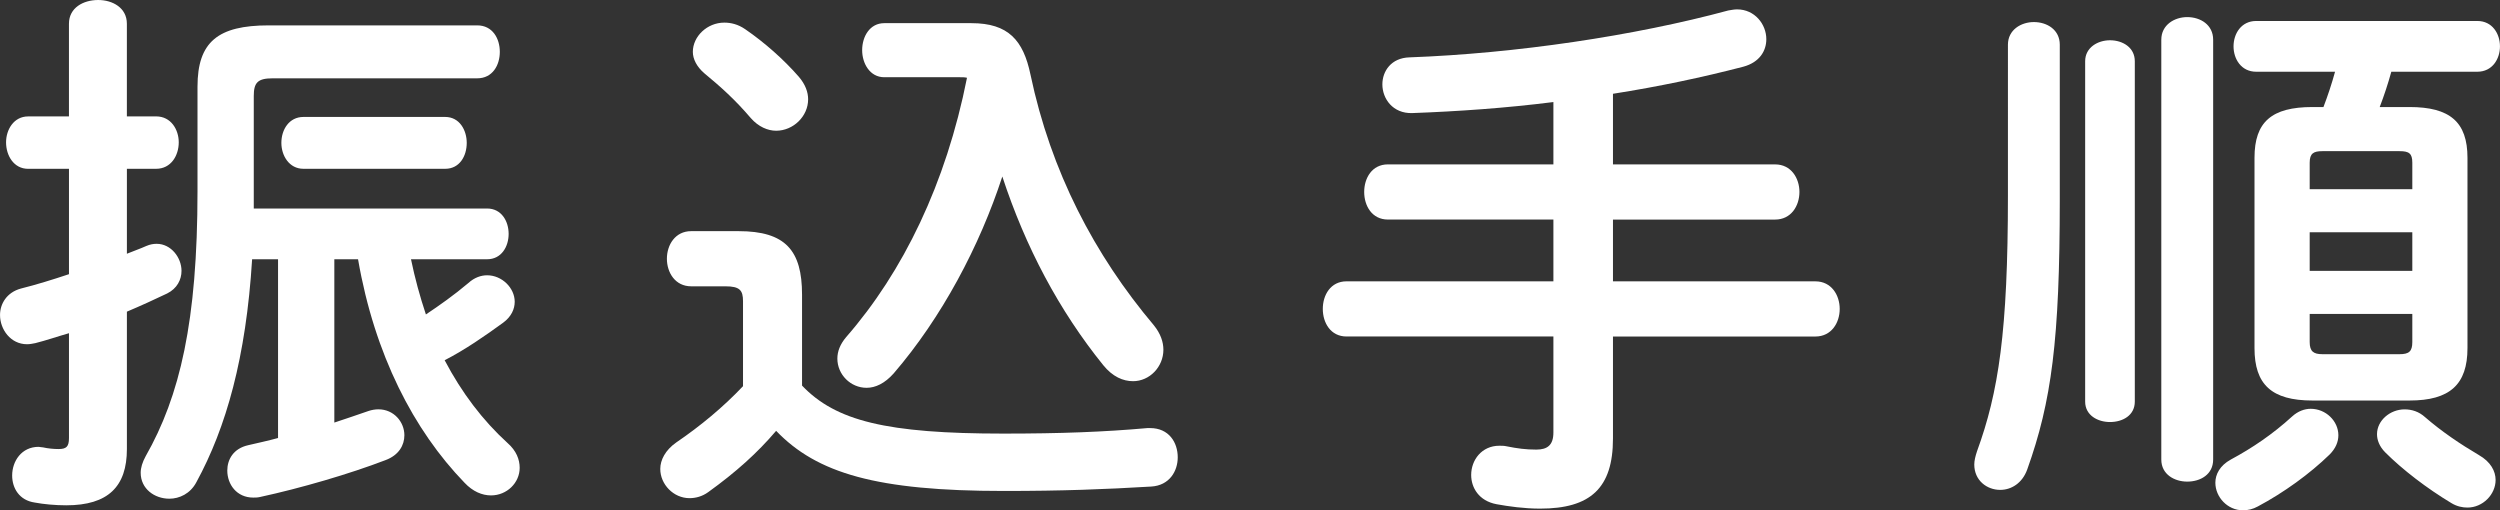
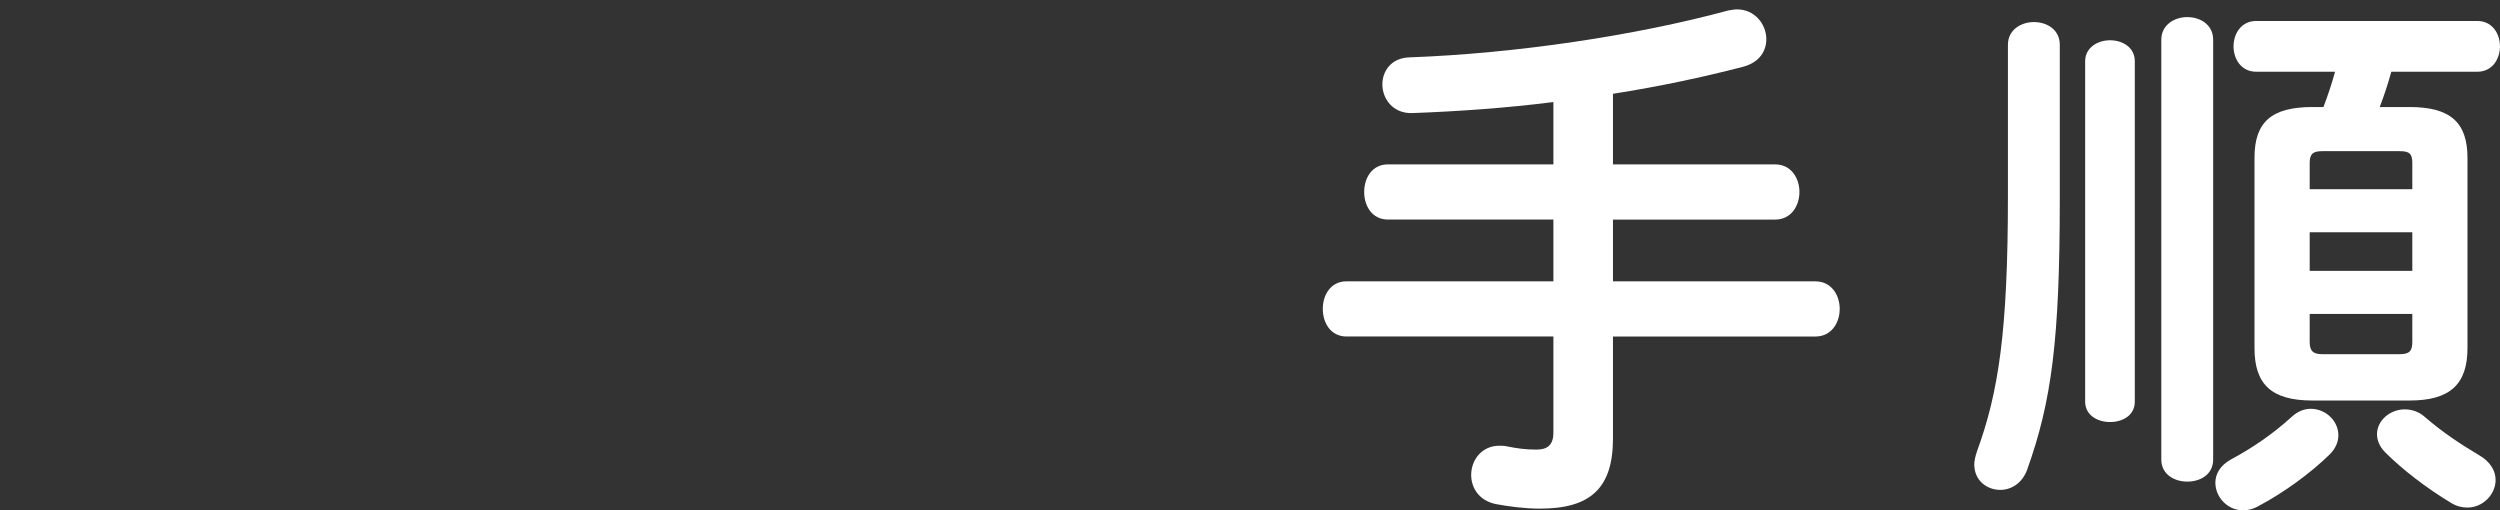
<svg xmlns="http://www.w3.org/2000/svg" viewBox="0 0 108.77 22.202">
  <rect x="0" y="0" width="108.77" height="22.202" fill="#333333" stroke="none" />
  <g fill="#fff">
-     <path d="m6.793 5.064c.648 0 .984.576.984 1.128 0 .576-.336 1.152-.984 1.152h-1.272v3.696c.288-.12.576-.216.84-.336.168-.072.312-.096.456-.096.624 0 1.08.6 1.08 1.176 0 .384-.192.768-.624.984-.552.264-1.128.528-1.752.792v5.977c0 1.632-.816 2.448-2.64 2.448-.48 0-.984-.048-1.368-.12-.672-.096-.984-.624-.984-1.176 0-.624.408-1.248 1.152-1.248.048 0 .12.024.192.024.216.048.456.072.672.072.336 0 .456-.096.456-.48v-4.56c-.504.144-.984.312-1.464.432-.12.024-.24.048-.36.048-.72 0-1.176-.648-1.176-1.272 0-.48.288-.984.912-1.152.672-.168 1.368-.384 2.088-.624v-4.584h-1.777c-.624 0-.96-.576-.96-1.152 0-.552.336-1.128.96-1.128h1.776v-4.033c0-.696.624-1.032 1.272-1.032.624 0 1.248.336 1.248 1.032v4.032h1.272zm11.089 6.217c.168.816.384 1.608.648 2.4.576-.384 1.224-.84 1.848-1.368.264-.24.552-.336.816-.336.648 0 1.2.552 1.2 1.152 0 .312-.144.648-.504.912-.792.576-1.656 1.176-2.544 1.632.744 1.416 1.656 2.616 2.736 3.601.384.336.528.72.528 1.08 0 .648-.552 1.2-1.248 1.2-.384 0-.792-.168-1.152-.552-2.208-2.28-3.913-5.568-4.632-9.721h-1.032v7.104c.504-.168 1.008-.336 1.488-.504.144-.048.288-.072.432-.072.672 0 1.128.552 1.128 1.128 0 .432-.24.864-.816 1.08-1.561.6-3.697 1.224-5.473 1.608-.096.024-.216.024-.288.024-.72 0-1.128-.576-1.128-1.176 0-.48.264-.96.912-1.104.408-.096.864-.192 1.296-.312v-7.776h-1.128c-.264 4.272-1.128 7.32-2.424 9.697-.264.504-.744.72-1.176.72-.648 0-1.248-.432-1.248-1.128 0-.216.072-.456.216-.72 1.488-2.616 2.256-5.856 2.256-11.545v-4.536c0-1.944.888-2.665 3.096-2.665h9.073c.672 0 .984.576.984 1.152s-.312 1.152-.984 1.152h-8.905c-.648 0-.816.192-.816.768v4.896h10.153c.624 0 .936.552.936 1.104s-.312 1.104-.936 1.104h-3.312zm1.488-6.193c.624 0 .937.576.937 1.128 0 .576-.312 1.128-.937 1.128h-6.168c-.624 0-.96-.576-.96-1.128 0-.576.336-1.128.96-1.128z" />
-     <path d="m34.896 16.777c1.464 1.536 3.672 2.088 8.761 2.088 2.472 0 4.392-.072 6.264-.24h.12c.816 0 1.2.624 1.2 1.272 0 .6-.359 1.224-1.152 1.272-2.016.12-3.864.192-6.408.192-5.544 0-8.137-.768-9.913-2.616-.816.96-1.752 1.8-2.953 2.665-.264.192-.552.264-.816.264-.696 0-1.272-.6-1.272-1.272 0-.384.216-.816.696-1.152 1.056-.72 2.041-1.536 2.904-2.448v-3.697c0-.48-.144-.648-.768-.648h-1.488c-.696 0-1.056-.6-1.056-1.2s.36-1.2 1.056-1.2h2.064c2.04 0 2.76.84 2.76 2.76v3.96zm-.144-13.441c.288.336.408.672.408.984 0 .744-.648 1.368-1.392 1.368-.36 0-.768-.168-1.104-.552-.696-.816-1.32-1.368-2.016-1.944-.336-.288-.504-.624-.504-.936 0-.672.624-1.272 1.368-1.272.288 0 .6.072.912.288.84.576 1.68 1.32 2.328 2.064zm7.513-2.328c1.608 0 2.256.744 2.568 2.232.888 4.225 2.784 7.849 5.376 10.921.288.36.408.72.408 1.056 0 .744-.6 1.368-1.32 1.368-.432 0-.888-.192-1.296-.696-1.92-2.376-3.384-5.137-4.392-8.209-.984 3.024-2.64 6.145-4.729 8.569-.384.432-.792.624-1.176.624-.696 0-1.272-.576-1.272-1.272 0-.312.12-.624.384-.936 2.472-2.833 4.344-6.673 5.256-11.281-.096-.024-.192-.024-.312-.024h-3.289c-.624 0-.96-.6-.96-1.176 0-.6.336-1.176.96-1.176h3.792z" />
    <path d="m70.177 7.153h7.057c.695 0 1.056.6 1.056 1.2s-.36 1.2-1.056 1.2h-7.057v2.688h8.809c.696 0 1.056.6 1.056 1.2s-.359 1.2-1.056 1.2h-8.809v4.44c0 2.16-.984 3.048-3.169 3.048-.695 0-1.368-.096-1.896-.192-.769-.144-1.104-.72-1.104-1.272 0-.648.456-1.272 1.225-1.272.096 0 .216 0 .312.024.48.096.84.144 1.296.144.48 0 .744-.192.744-.744v-4.177h-9.001c-.695 0-1.032-.6-1.032-1.2s.337-1.2 1.032-1.2h9.001v-2.688h-7.2c-.696 0-1.032-.6-1.032-1.2s.336-1.2 1.032-1.2h7.2v-2.712c-2.088.264-4.176.408-6.145.48-.84.024-1.296-.624-1.296-1.248 0-.576.384-1.152 1.176-1.176 4.608-.168 9.793-.936 13.873-2.04.145-.024.265-.048.385-.048.768 0 1.271.648 1.271 1.296 0 .504-.288 1.008-1.008 1.2-1.752.456-3.672.864-5.664 1.176v3.072z" />
    <path d="m87.361 1.944c0-.648.576-.984 1.128-.984.576 0 1.128.336 1.128.984v6.721c0 6.145-.36 8.809-1.416 11.761-.216.6-.696.888-1.176.888-.576 0-1.128-.408-1.128-1.104 0-.168.048-.36.119-.576.937-2.568 1.345-5.208 1.345-11.113zm3.36.72c0-.6.552-.912 1.08-.912.552 0 1.08.312 1.08.912v14.81c0 .6-.528.888-1.08.888-.528 0-1.08-.288-1.08-.888zm3.313-.936c0-.648.575-.984 1.128-.984.576 0 1.128.336 1.128.984v18.266c0 .648-.552.96-1.128.96-.553 0-1.128-.312-1.128-.96zm6.504 16.058c.648 0 1.2.528 1.2 1.152 0 .288-.12.576-.384.84-.864.84-1.992 1.656-3.12 2.256-.217.12-.433.168-.648.168-.672 0-1.2-.576-1.2-1.2 0-.36.192-.744.672-1.008.937-.504 1.824-1.104 2.665-1.872.264-.24.552-.336.815-.336zm4.297-13.129c1.752 0 2.52.648 2.52 2.208v8.281c0 1.584-.768 2.28-2.52 2.28h-4.225c-1.776 0-2.521-.696-2.521-2.28v-8.281c0-1.56.744-2.208 2.521-2.208h.479c.192-.504.36-1.008.505-1.536h-3.433c-.648 0-.984-.552-.984-1.104s.336-1.104.984-1.104h9.625c.647 0 .983.552.983 1.104s-.336 1.104-.983 1.104h-3.744c-.145.528-.312 1.032-.505 1.536h1.297zm.12 2.424c0-.408-.145-.504-.553-.504h-3.36c-.384 0-.552.096-.552.504v1.152h4.465zm-4.465 4.705h4.465v-1.68h-4.465zm3.912 3.624c.408 0 .553-.12.553-.528v-1.224h-4.465v1.224c0 .408.168.528.552.528zm3.456 4.393c.505.288.721.696.721 1.08 0 .624-.552 1.2-1.225 1.2-.216 0-.456-.048-.695-.192-1.08-.648-2.137-1.464-2.881-2.208-.264-.264-.359-.552-.359-.792 0-.6.575-1.08 1.199-1.08.312 0 .624.096.889.336.72.624 1.536 1.176 2.352 1.656z" />
  </g>
</svg>